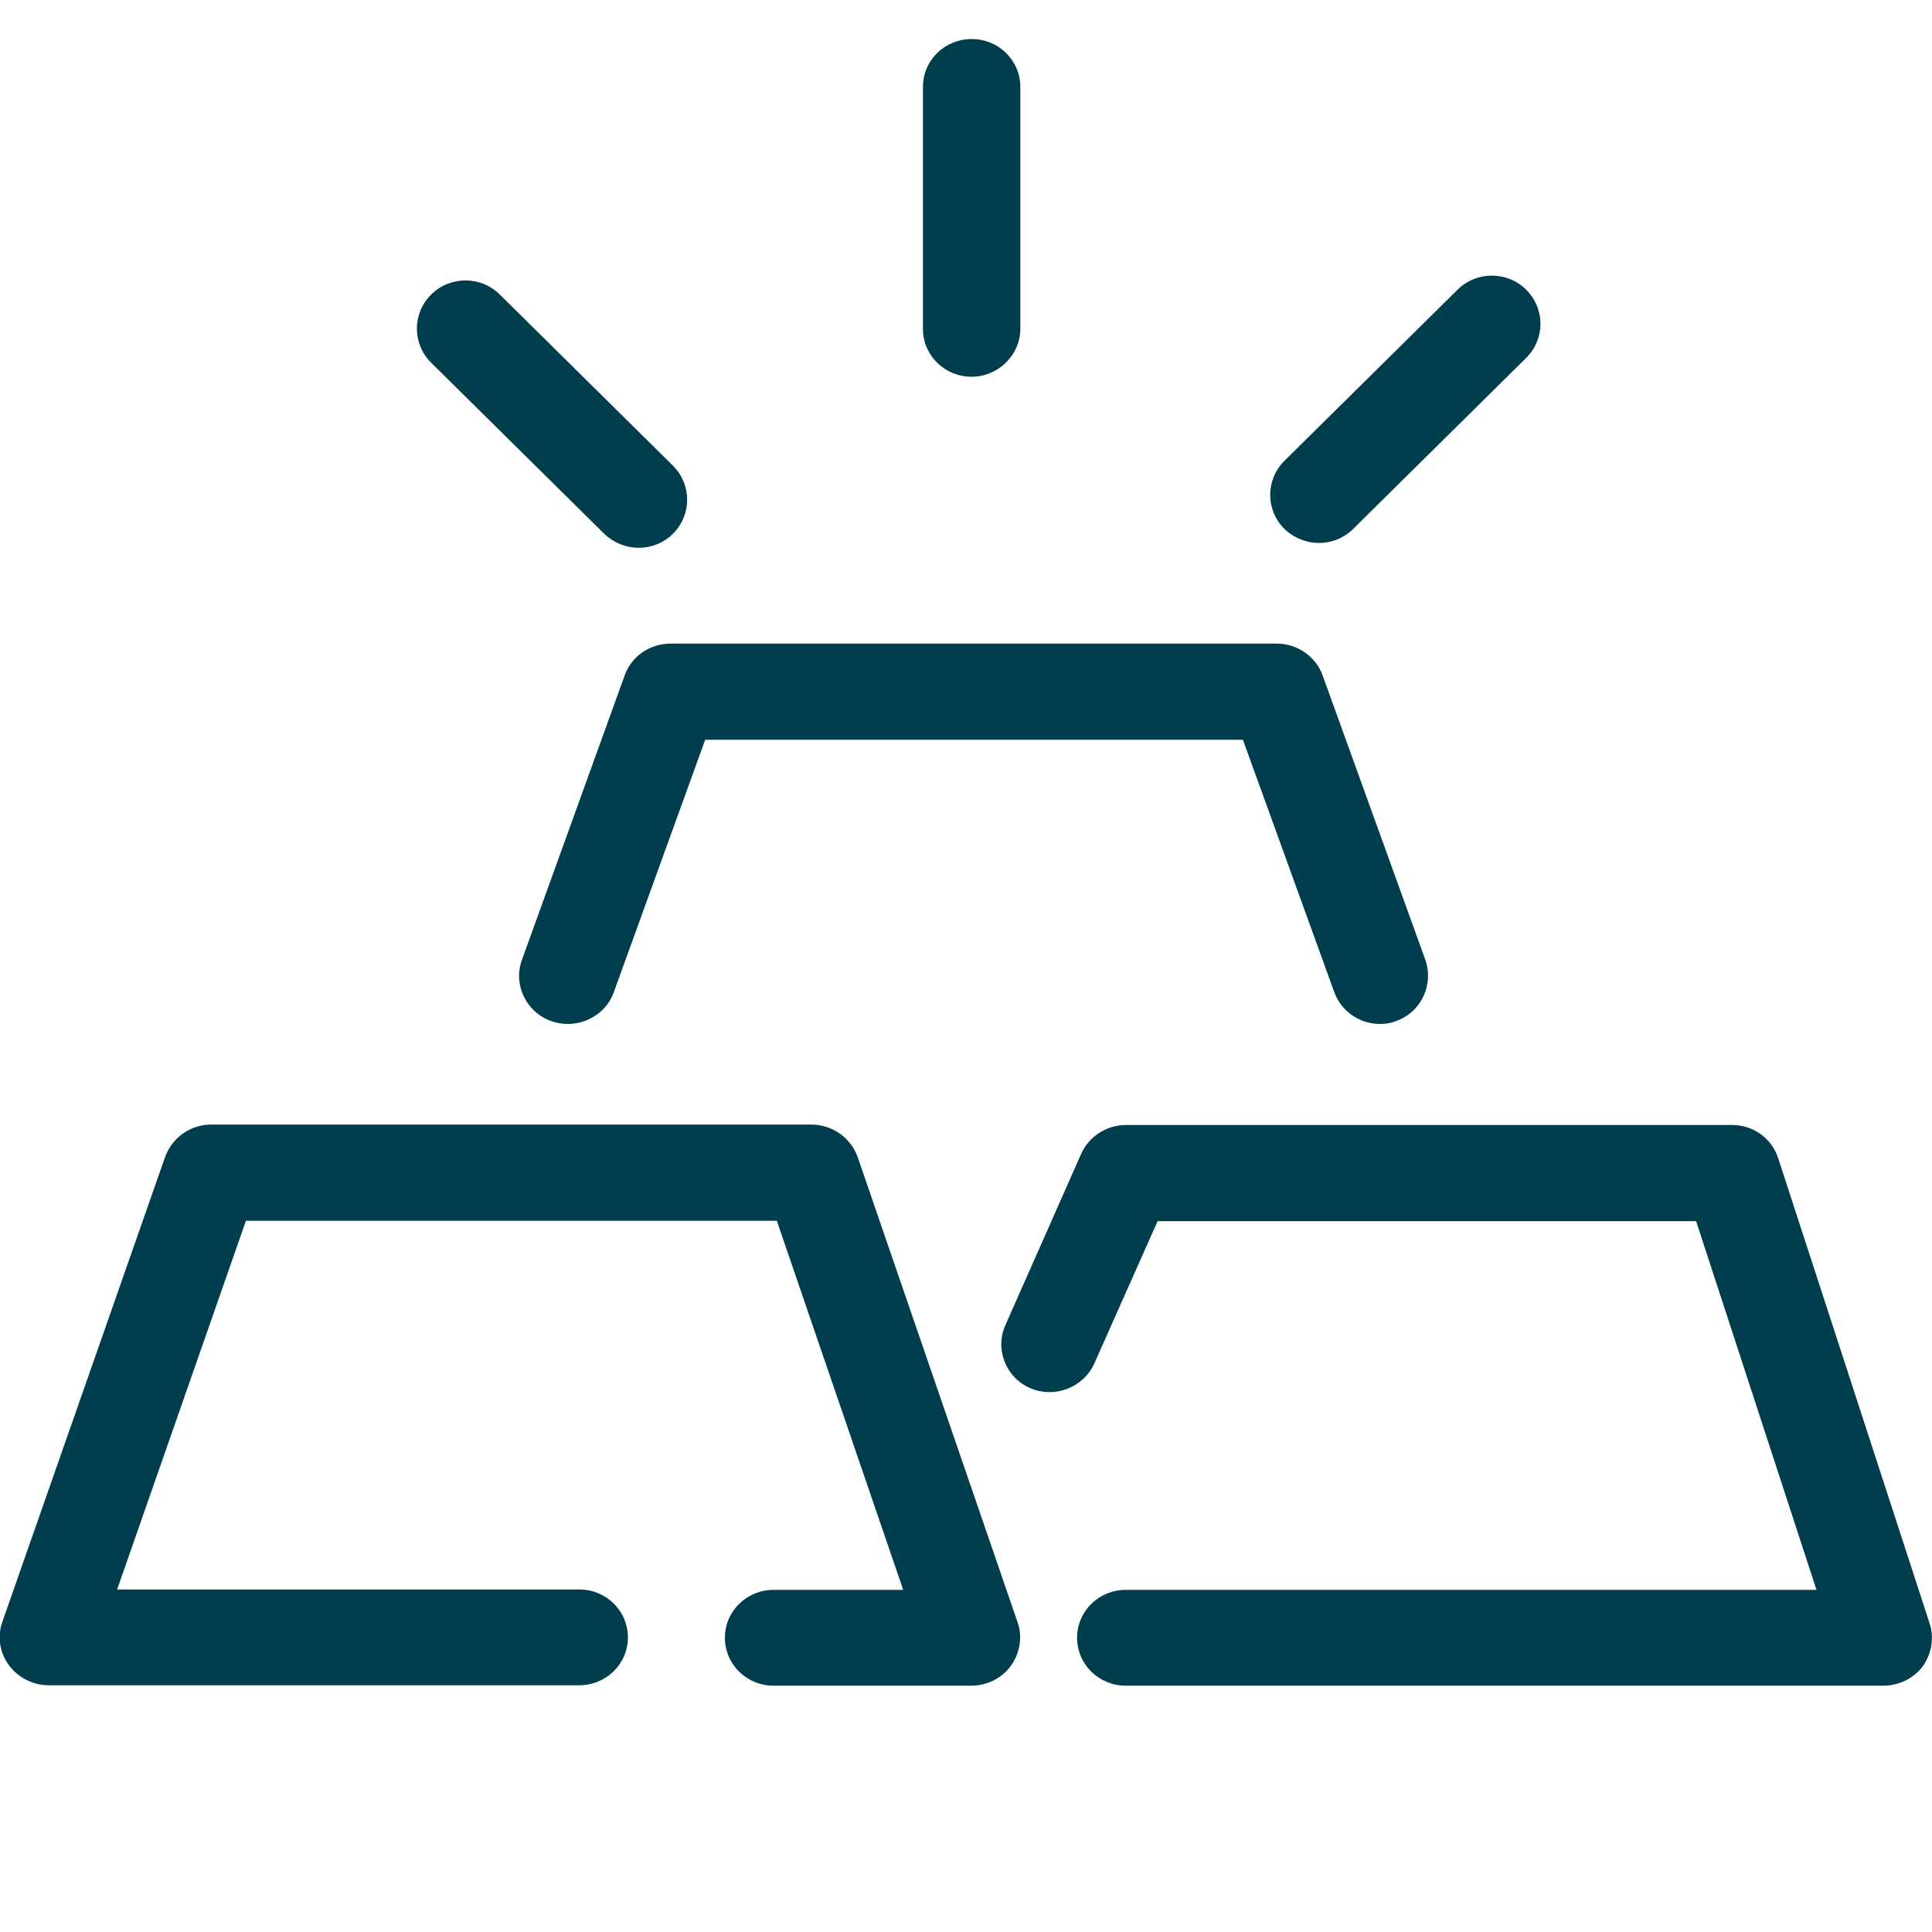
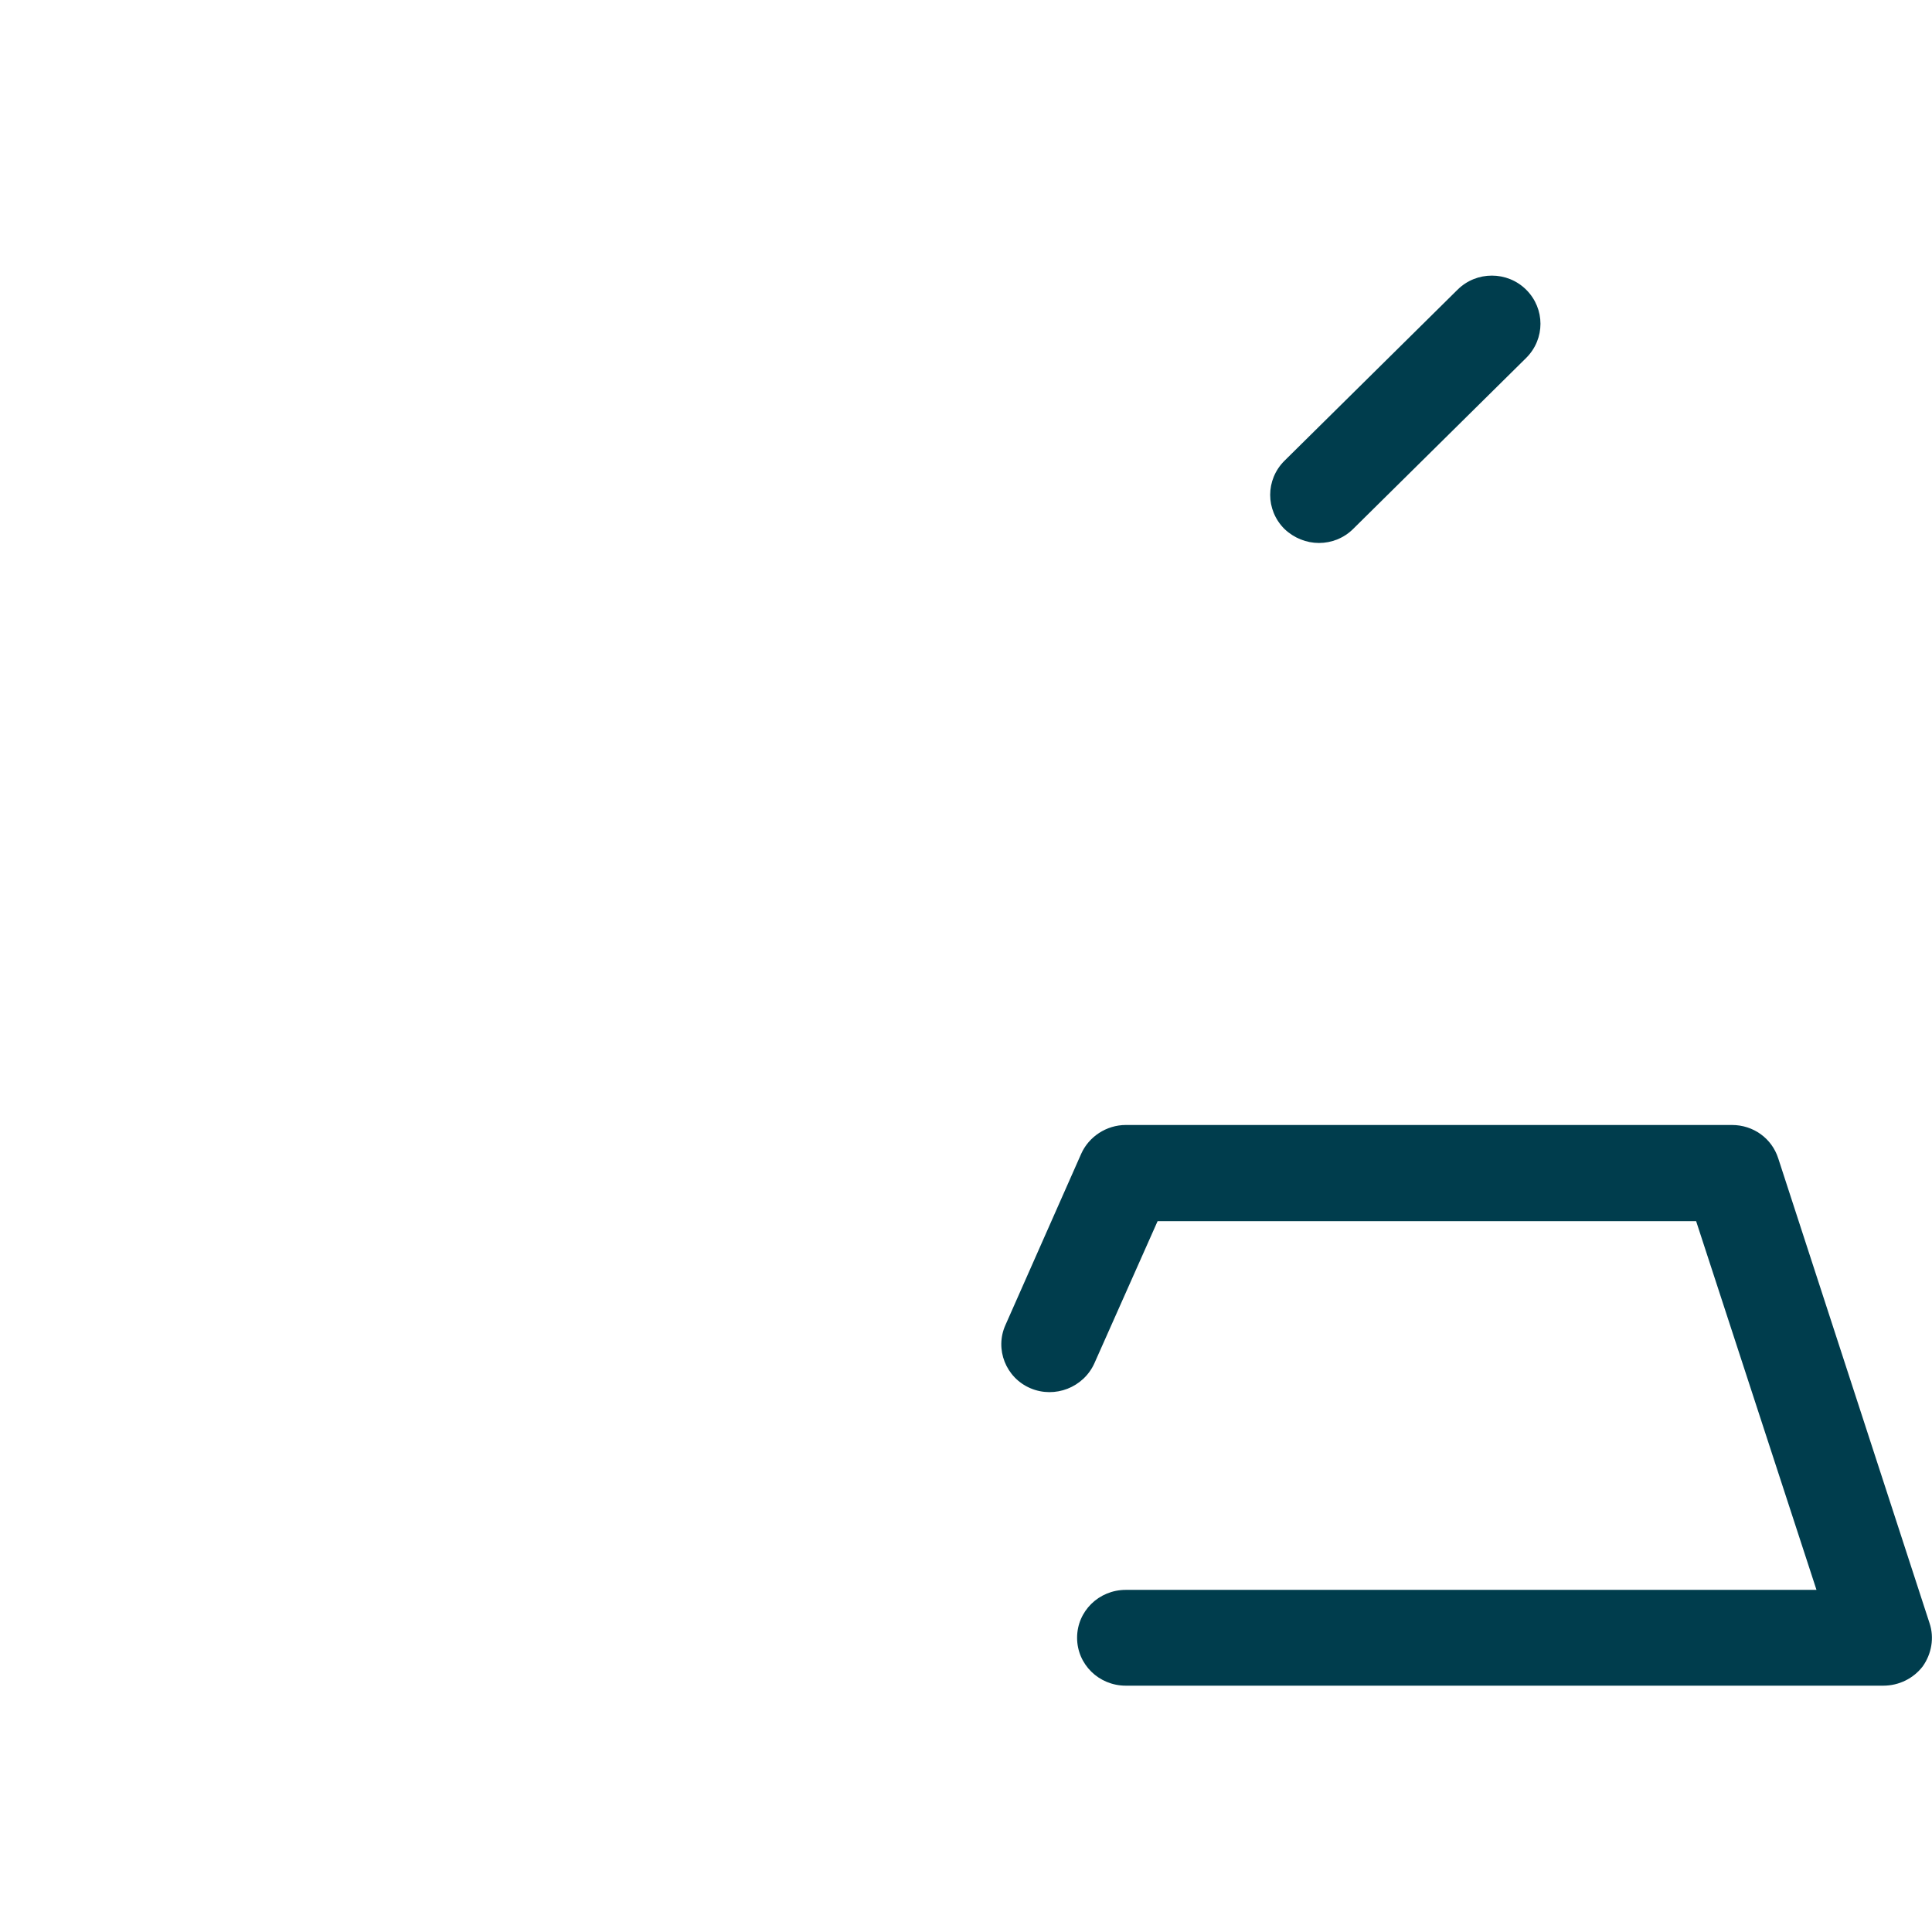
<svg xmlns="http://www.w3.org/2000/svg" version="1.1" id="Layer_1" x="0px" y="0px" viewBox="0 0 480 480" style="enable-background:new 0 0 480 480;" xml:space="preserve">
  <style type="text/css">
	.st0{fill:#003D4D;}
</style>
  <g>
-     <path class="st0" d="M241.3,418.8h-49.1c-6.7,0-12.1-5.3-12.1-11.9c0-6.6,5.4-11.9,12.1-11.9h32.2L193,303.3H61.1l-32,91.6h114.8   c6.7,0,12.1,5.3,12.1,11.9c0,6.6-5.4,11.9-12.1,11.9H12.1c-3.9,0-7.6-1.9-9.9-5c-2.3-3.1-2.9-7.2-1.6-10.8L41,287.5   c1.7-4.8,6.3-8.1,11.4-8.1h149.2c5.2,0,9.8,3.3,11.5,8.1L252.8,403c1.3,3.6,0.6,7.7-1.6,10.8C248.9,417,245.2,418.8,241.3,418.8" />
    <path class="st0" d="M467.9,418.8H279.7c-6.7,0-12.1-5.3-12.1-11.9c0-6.6,5.4-11.9,12.1-11.9h171.6l-29.9-91.6H287.6l-15.7,35.3   c-2.7,6-9.8,8.8-15.9,6.2c-6.1-2.6-8.9-9.7-6.2-15.7l18.8-42.5c1.9-4.3,6.3-7.2,11.1-7.2h150.6c5.3,0,9.9,3.3,11.5,8.3l37.6,115.5   c1.2,3.6,0.5,7.6-1.7,10.7C475.4,417,471.8,418.8,467.9,418.8" />
-     <path class="st0" d="M342.9,254.4c-5,0-9.6-3-11.4-7.9l-22.7-62.7H175.2l-22.7,62.7c-2.2,6.2-9.2,9.4-15.5,7.2   c-6.3-2.2-9.6-9.1-7.3-15.3l25.5-70.6c1.7-4.8,6.3-7.9,11.4-7.9h150.6c5.1,0,9.7,3.2,11.4,7.9l25.5,70.6c2.2,6.2-1,13.1-7.3,15.3   C345.6,254.2,344.2,254.4,342.9,254.4" />
-     <path class="st0" d="M158.7,136.1c-3.1,0-6.2-1.2-8.6-3.5l-43-42.5c-4.7-4.7-4.7-12.2,0-16.9c4.7-4.7,12.4-4.7,17.1,0l43,42.5   c4.7,4.7,4.7,12.2,0,16.9C164.9,134.9,161.8,136.1,158.7,136.1" />
    <path class="st0" d="M327.7,134.9c-3.1,0-6.2-1.2-8.6-3.5c-4.7-4.7-4.7-12.2,0-16.9l43-42.5c4.7-4.7,12.4-4.7,17.1,0   c4.7,4.7,4.7,12.2,0,16.9l-43,42.5C333.9,133.7,330.8,134.9,327.7,134.9" />
-     <path class="st0" d="M241.4,93.6c-6.7,0-12.1-5.3-12.1-11.9l0-60.1c0-6.6,5.4-11.9,12.1-11.9s12.1,5.3,12.1,11.9l0,60.1   C253.5,88.2,248,93.6,241.4,93.6" />
  </g>
</svg>